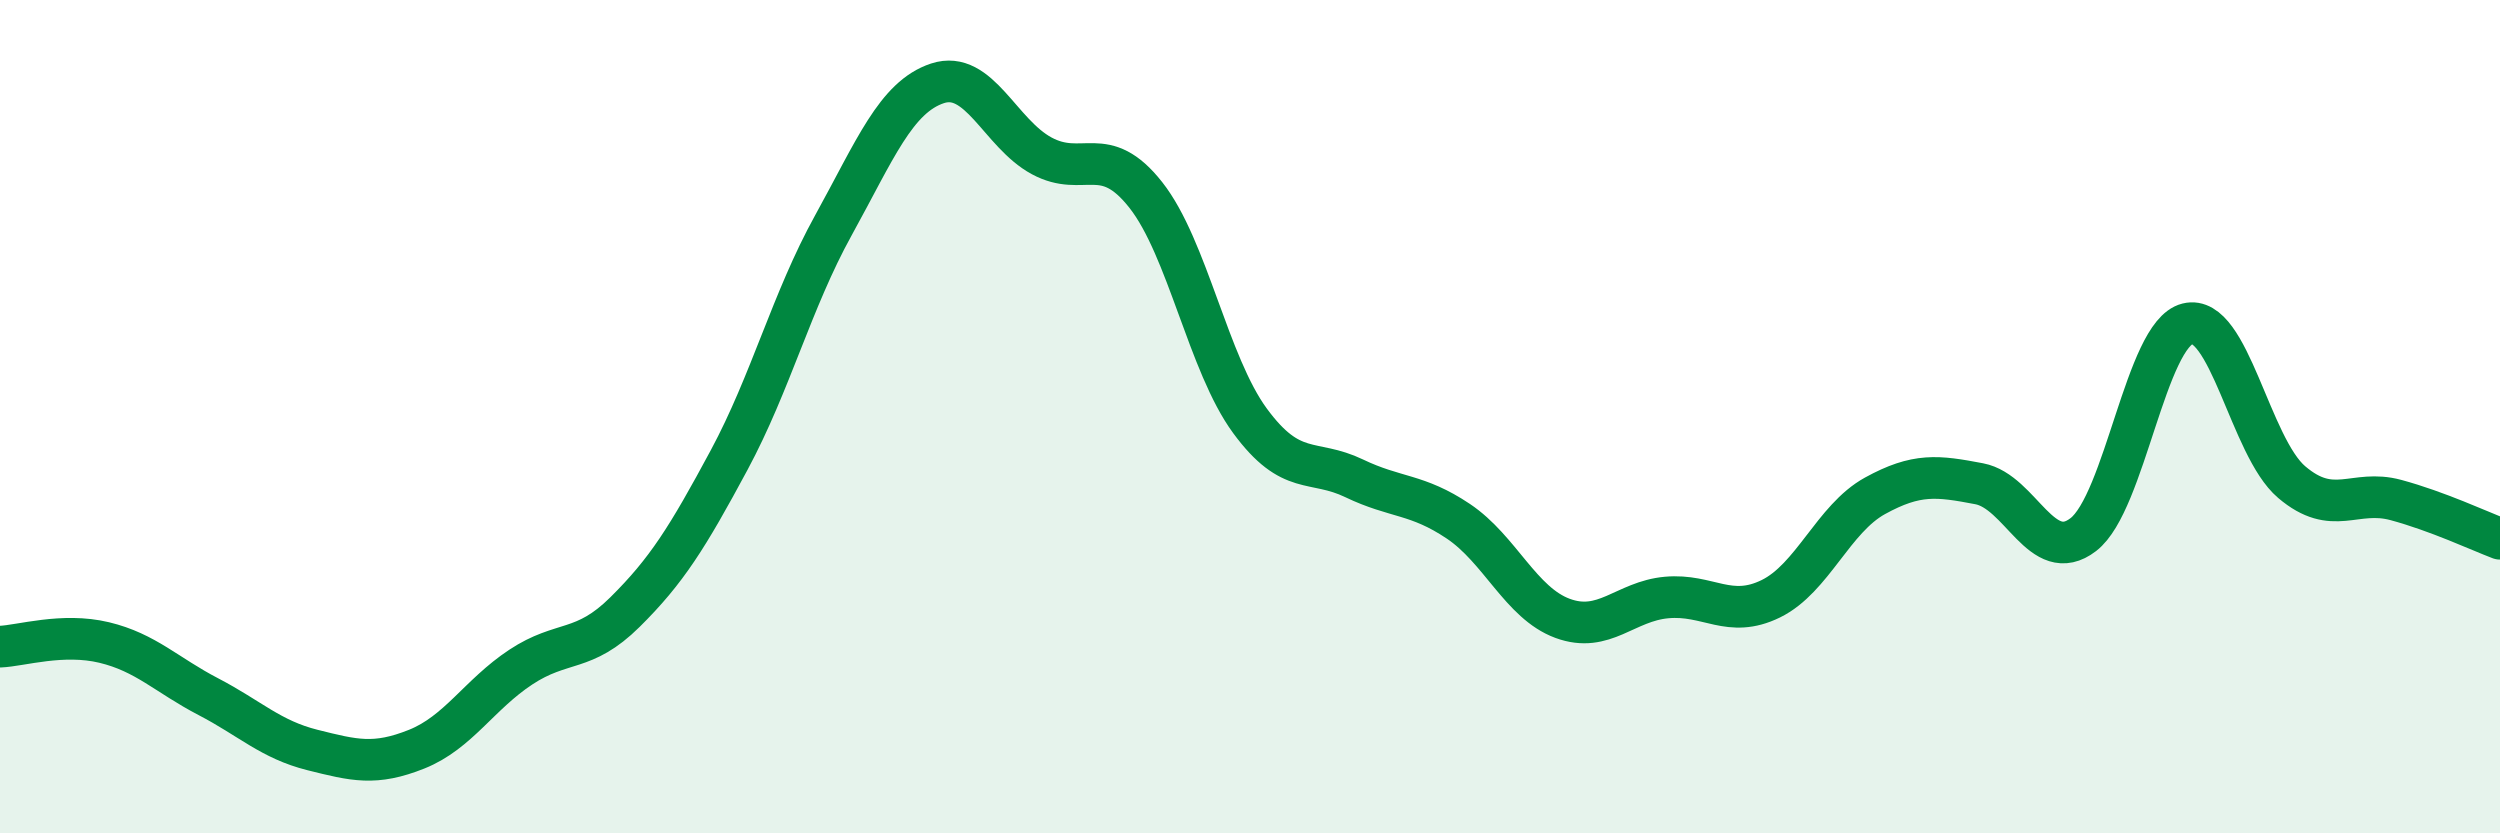
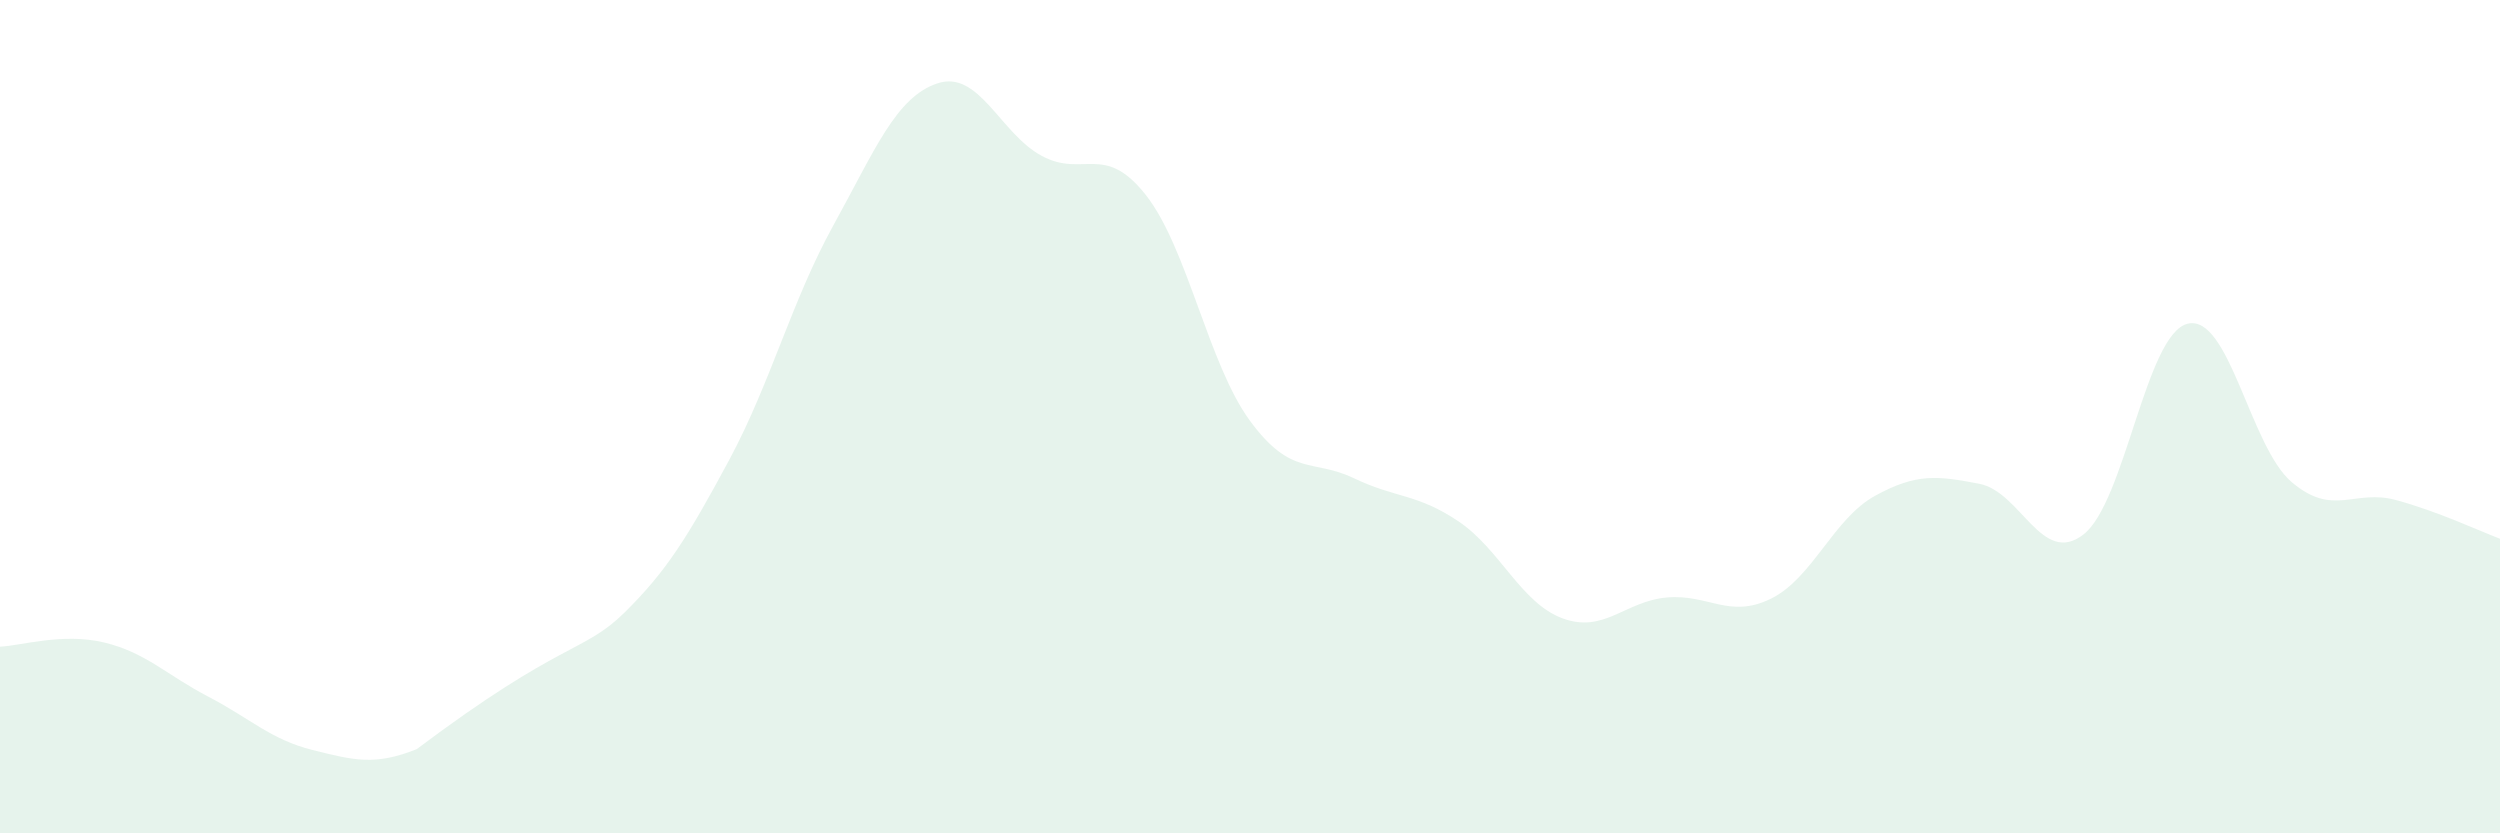
<svg xmlns="http://www.w3.org/2000/svg" width="60" height="20" viewBox="0 0 60 20">
-   <path d="M 0,15.52 C 0.5,15.5 1.5,15.18 2.5,15.42 C 3.5,15.66 4,16.2 5,16.72 C 6,17.24 6.5,17.75 7.5,18 C 8.5,18.25 9,18.38 10,17.98 C 11,17.58 11.5,16.67 12.5,16.01 C 13.5,15.35 14,15.68 15,14.69 C 16,13.7 16.5,12.9 17.5,11.04 C 18.5,9.18 19,7.22 20,5.41 C 21,3.6 21.5,2.33 22.5,2 C 23.5,1.67 24,3.2 25,3.74 C 26,4.28 26.5,3.41 27.5,4.68 C 28.5,5.95 29,8.74 30,10.1 C 31,11.46 31.5,11 32.5,11.48 C 33.5,11.96 34,11.84 35,12.51 C 36,13.18 36.5,14.47 37.5,14.84 C 38.5,15.21 39,14.43 40,14.34 C 41,14.25 41.5,14.86 42.5,14.37 C 43.5,13.88 44,12.45 45,11.9 C 46,11.35 46.5,11.42 47.5,11.61 C 48.5,11.8 49,13.6 50,12.83 C 51,12.06 51.5,8.02 52.5,7.77 C 53.5,7.52 54,10.72 55,11.57 C 56,12.42 56.5,11.73 57.5,12 C 58.5,12.27 59.5,12.74 60,12.93L60 20L0 20Z" fill="#008740" opacity="0.1" stroke-linecap="round" stroke-linejoin="round" />
-   <path d="M 0,15.52 C 0.5,15.5 1.5,15.18 2.5,15.42 C 3.5,15.66 4,16.2 5,16.72 C 6,17.24 6.5,17.75 7.5,18 C 8.5,18.25 9,18.38 10,17.98 C 11,17.58 11.5,16.67 12.5,16.01 C 13.5,15.35 14,15.68 15,14.69 C 16,13.7 16.5,12.9 17.5,11.04 C 18.5,9.18 19,7.22 20,5.41 C 21,3.6 21.5,2.33 22.5,2 C 23.5,1.67 24,3.2 25,3.74 C 26,4.28 26.5,3.41 27.5,4.68 C 28.5,5.95 29,8.74 30,10.1 C 31,11.46 31.5,11 32.5,11.48 C 33.5,11.96 34,11.84 35,12.51 C 36,13.18 36.5,14.47 37.5,14.84 C 38.5,15.21 39,14.43 40,14.34 C 41,14.25 41.5,14.86 42.5,14.37 C 43.5,13.88 44,12.45 45,11.9 C 46,11.35 46.5,11.42 47.5,11.61 C 48.5,11.8 49,13.6 50,12.83 C 51,12.06 51.5,8.02 52.5,7.77 C 53.5,7.52 54,10.72 55,11.57 C 56,12.42 56.5,11.73 57.5,12 C 58.5,12.27 59.5,12.74 60,12.93" stroke="#008740" stroke-width="1" fill="none" stroke-linecap="round" stroke-linejoin="round" />
+   <path d="M 0,15.52 C 0.5,15.5 1.5,15.18 2.5,15.42 C 3.5,15.66 4,16.2 5,16.72 C 6,17.24 6.5,17.75 7.5,18 C 8.5,18.25 9,18.38 10,17.98 C 13.5,15.35 14,15.68 15,14.69 C 16,13.7 16.5,12.9 17.5,11.04 C 18.5,9.18 19,7.22 20,5.41 C 21,3.6 21.5,2.33 22.5,2 C 23.5,1.67 24,3.2 25,3.74 C 26,4.28 26.5,3.41 27.5,4.68 C 28.5,5.95 29,8.74 30,10.1 C 31,11.46 31.5,11 32.5,11.48 C 33.5,11.96 34,11.84 35,12.51 C 36,13.18 36.5,14.47 37.5,14.84 C 38.5,15.21 39,14.43 40,14.34 C 41,14.25 41.5,14.86 42.5,14.37 C 43.5,13.88 44,12.45 45,11.9 C 46,11.35 46.5,11.42 47.5,11.61 C 48.5,11.8 49,13.6 50,12.83 C 51,12.06 51.5,8.02 52.5,7.77 C 53.5,7.52 54,10.72 55,11.57 C 56,12.42 56.5,11.73 57.5,12 C 58.5,12.27 59.5,12.74 60,12.93L60 20L0 20Z" fill="#008740" opacity="0.1" stroke-linecap="round" stroke-linejoin="round" />
</svg>